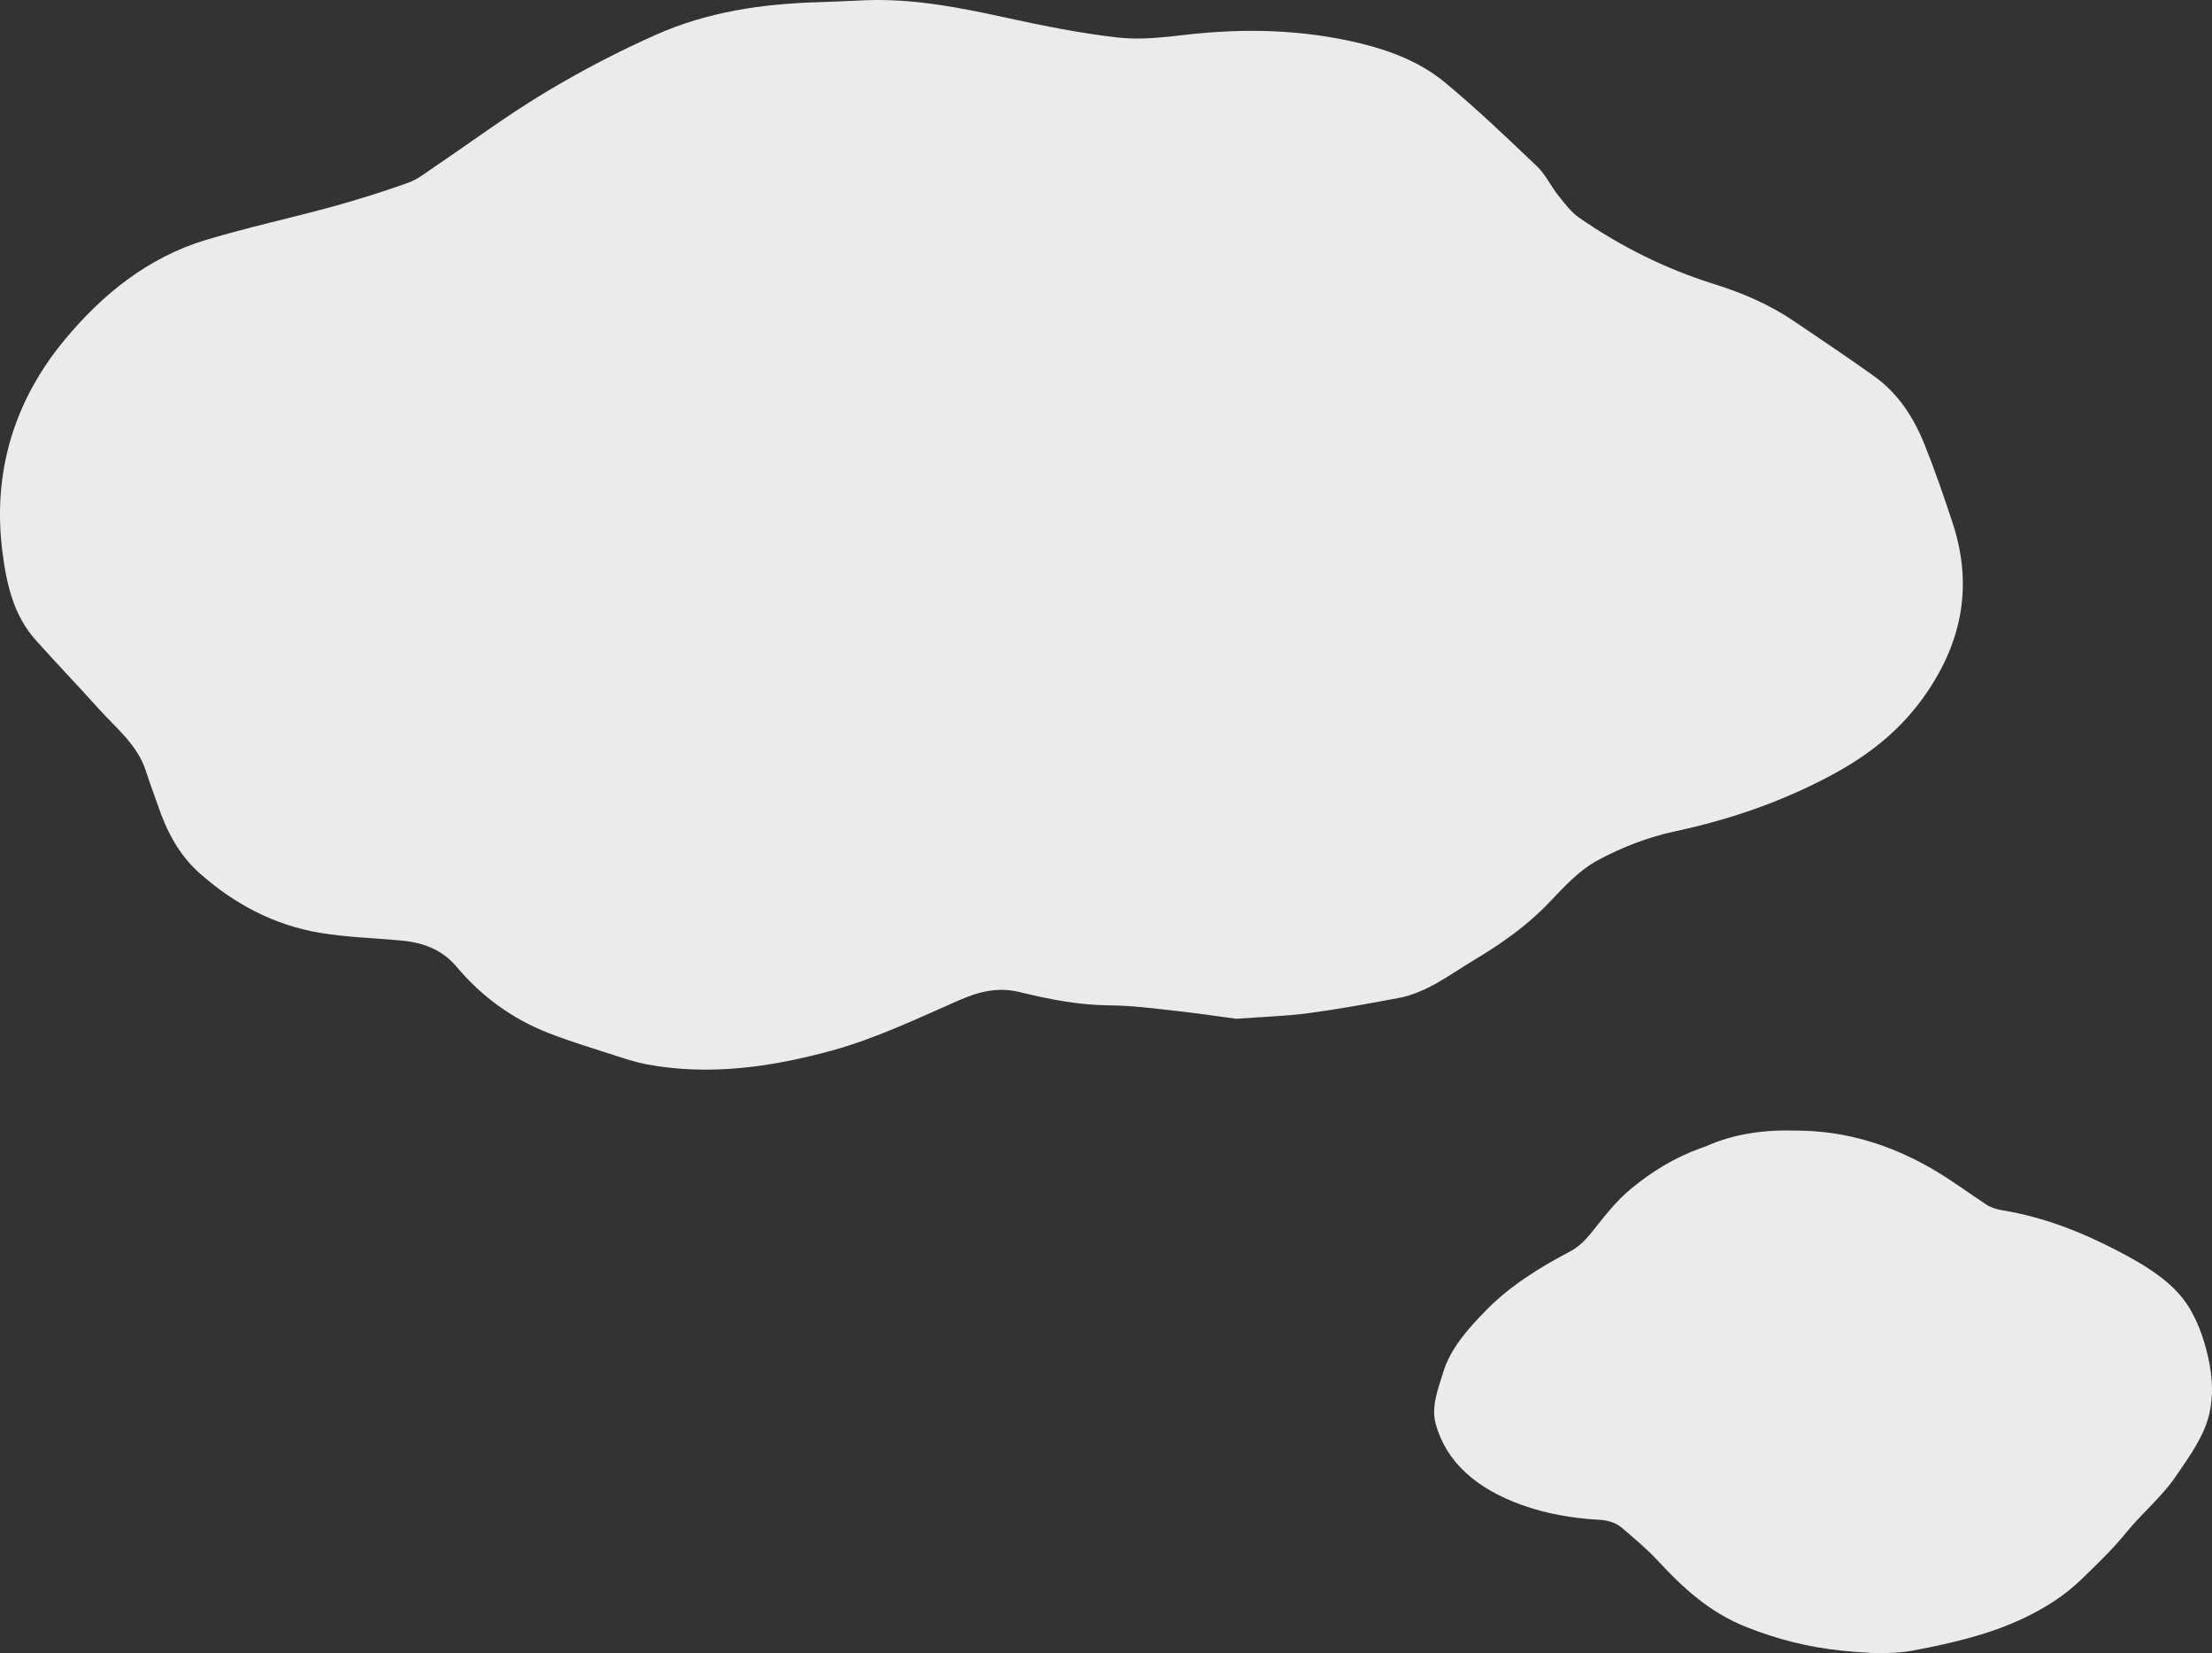
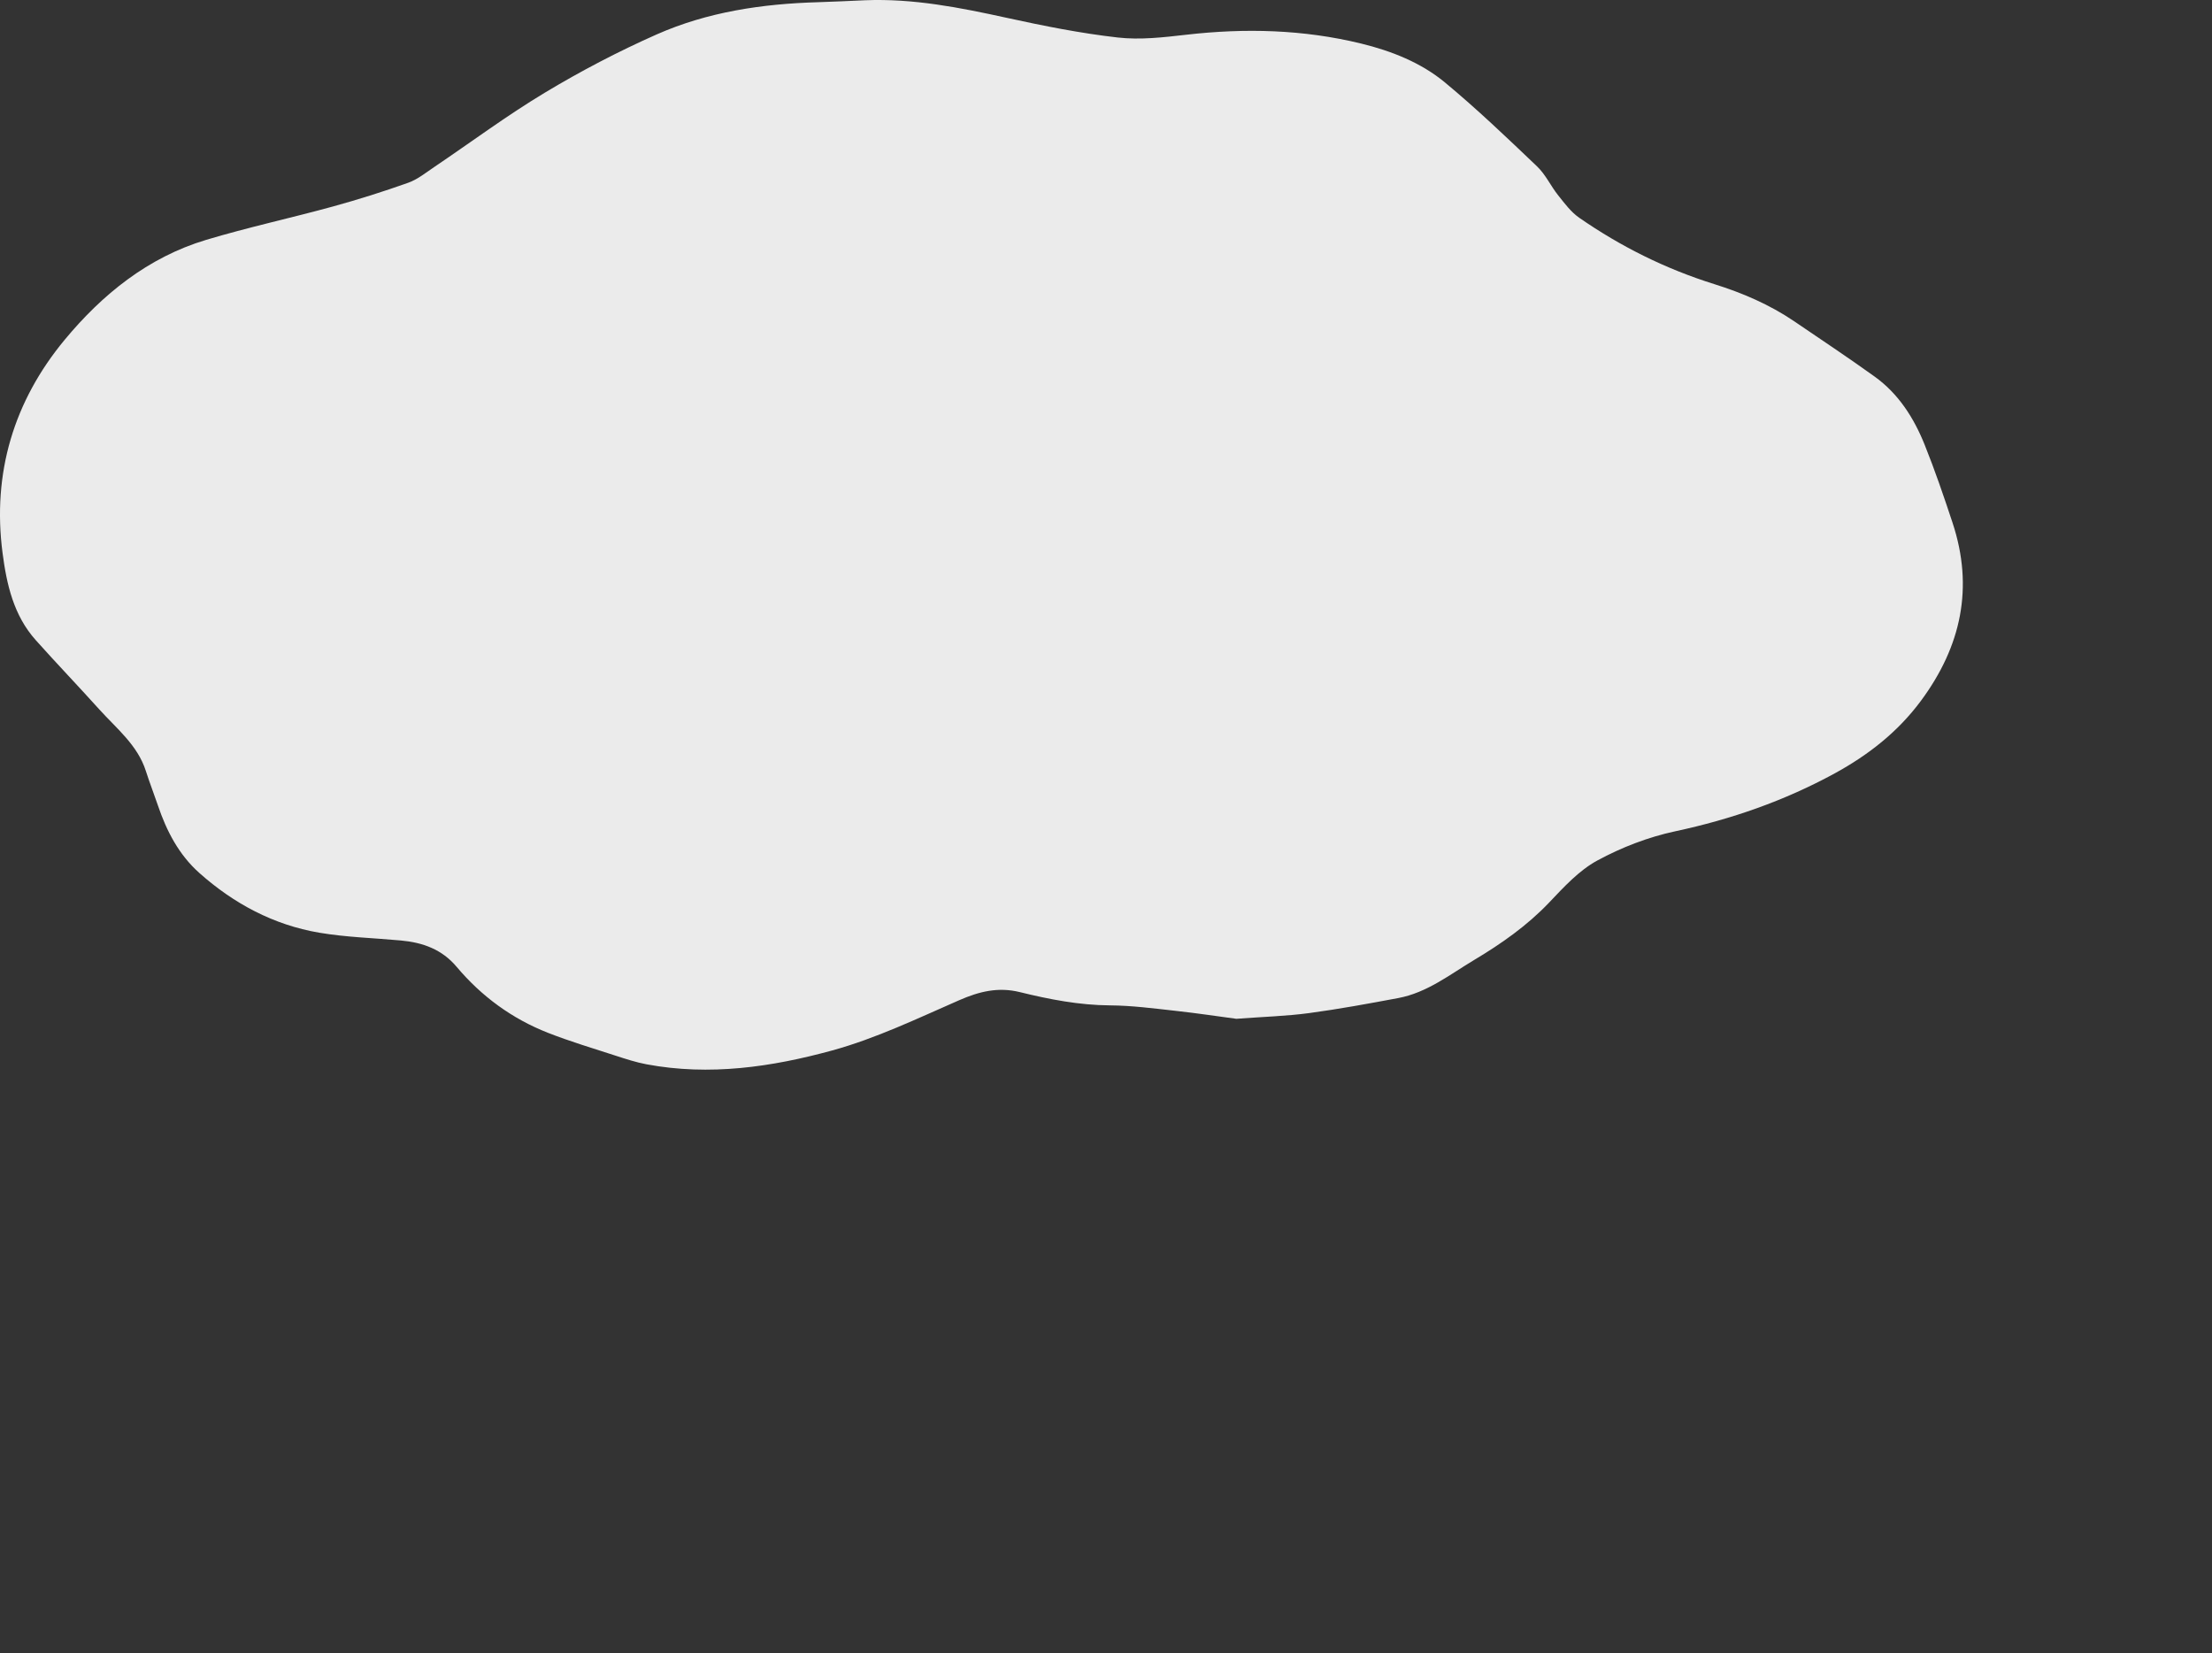
<svg xmlns="http://www.w3.org/2000/svg" width="364" height="272" viewBox="0 0 364 272" fill="none">
  <rect x="0" y="0" width="364" height="272" fill="#333333" stroke="none" />
  <path opacity="0.9" d="M203.45 167.632C200.673 167.262 197.066 166.717 193.442 166.319C189.86 165.925 186.264 165.447 182.671 165.423C177.59 165.389 172.685 164.436 167.819 163.239C164.243 162.36 161.132 163.136 157.842 164.573C150.97 167.576 144.12 170.873 136.922 172.846C127.006 175.562 116.761 177.064 106.386 175.117C104.653 174.792 102.956 174.235 101.277 173.69C97.56 172.483 93.806 171.361 90.175 169.938C84.241 167.61 79.22 163.923 75.153 159.089C72.72 156.195 69.571 155.077 65.967 154.745C61.494 154.333 56.973 154.215 52.56 153.468C45.014 152.19 38.467 148.675 32.81 143.643C29.437 140.641 27.414 136.746 25.989 132.534C25.344 130.632 24.609 128.76 23.999 126.85C22.63 122.57 19.15 119.847 16.294 116.674C12.863 112.862 9.309 109.158 5.891 105.336C2.229 101.243 1.093 96.147 0.417 90.955C-1.29 77.843 2.265 66.011 10.649 55.9C16.804 48.475 24.331 42.346 33.91 39.471C40.799 37.403 47.854 35.878 54.797 33.973C58.966 32.828 63.097 31.519 67.168 30.072C68.699 29.528 70.043 28.433 71.415 27.508C77.492 23.412 83.382 19.02 89.659 15.248C95.573 11.693 101.739 8.463 108.058 5.666C116.451 1.951 125.466 0.624 134.642 0.362C137.201 0.289 139.759 0.149 142.318 0.044C150.291 -0.281 158.008 1.254 165.735 2.948C171.75 4.268 177.821 5.476 183.934 6.171C187.616 6.591 191.448 6.146 195.17 5.719C204.874 4.603 214.492 4.848 223.982 7.165C228.986 8.387 233.832 10.299 237.783 13.573C243.047 17.936 247.999 22.673 252.946 27.391C254.344 28.724 255.185 30.609 256.41 32.141C257.46 33.458 258.513 34.886 259.874 35.83C266.708 40.568 274.097 44.249 282.089 46.746C286.739 48.2 291.196 50.114 295.234 52.855C299.664 55.863 304.124 58.831 308.471 61.952C312.434 64.798 314.957 68.795 316.724 73.198C318.413 77.406 319.88 81.706 321.304 86.009C324.832 96.669 322.743 106.353 316.091 115.325C312.299 120.438 307.447 124.227 301.905 127.254C293.662 131.754 284.91 134.803 275.674 136.778C271.239 137.726 266.826 139.428 262.85 141.586C259.827 143.226 257.333 145.966 254.918 148.505C251.296 152.312 247.055 155.279 242.586 157.95C238.584 160.343 234.847 163.331 230.081 164.221C225.213 165.132 220.338 166.031 215.432 166.691C211.764 167.184 208.043 167.288 203.448 167.632H203.45Z" fill="white" />
-   <path opacity="0.9" d="M295.656 186.025C303.954 186.058 311.221 188.461 317.782 192.227C320.989 194.067 323.882 196.241 326.934 198.25C327.301 198.491 327.749 198.674 328.195 198.824C328.644 198.975 329.129 199.078 329.61 199.158C336.483 200.302 342.623 202.773 348.396 205.77C353.225 208.278 357.857 211.086 360.36 215.344C361.58 217.42 362.428 219.674 363.025 221.917C363.948 225.389 364.372 228.942 363.595 232.473C362.752 236.295 360.282 239.629 357.984 242.998C355.735 246.295 352.428 249.032 349.898 252.143C347.617 254.946 344.996 257.483 342.339 260.023C339.711 262.537 336.568 264.562 332.977 266.264C327.354 268.928 321.2 270.373 314.916 271.555C311.03 272.286 307.064 271.981 303.134 271.597C297.598 271.057 292.348 269.676 287.428 267.731C281.191 265.265 276.837 261.136 272.794 256.781C271.013 254.864 268.912 253.119 266.866 251.361C265.878 250.511 264.555 250.13 263.024 250.049C258.646 249.816 254.389 249.051 250.407 247.619C243.012 244.961 238.003 240.609 236.263 234.32C235.473 231.463 236.635 228.601 237.48 225.813C238.665 221.905 241.528 218.666 244.604 215.534C248.422 211.646 253.198 208.622 258.377 205.907C259.807 205.158 260.966 203.958 261.9 202.795C263.927 200.27 265.837 197.691 268.489 195.517C271.795 192.807 275.486 190.496 279.865 188.914C280.151 188.811 280.449 188.727 280.721 188.607C285.355 186.543 290.37 185.853 295.656 186.025Z" fill="white" />
</svg>